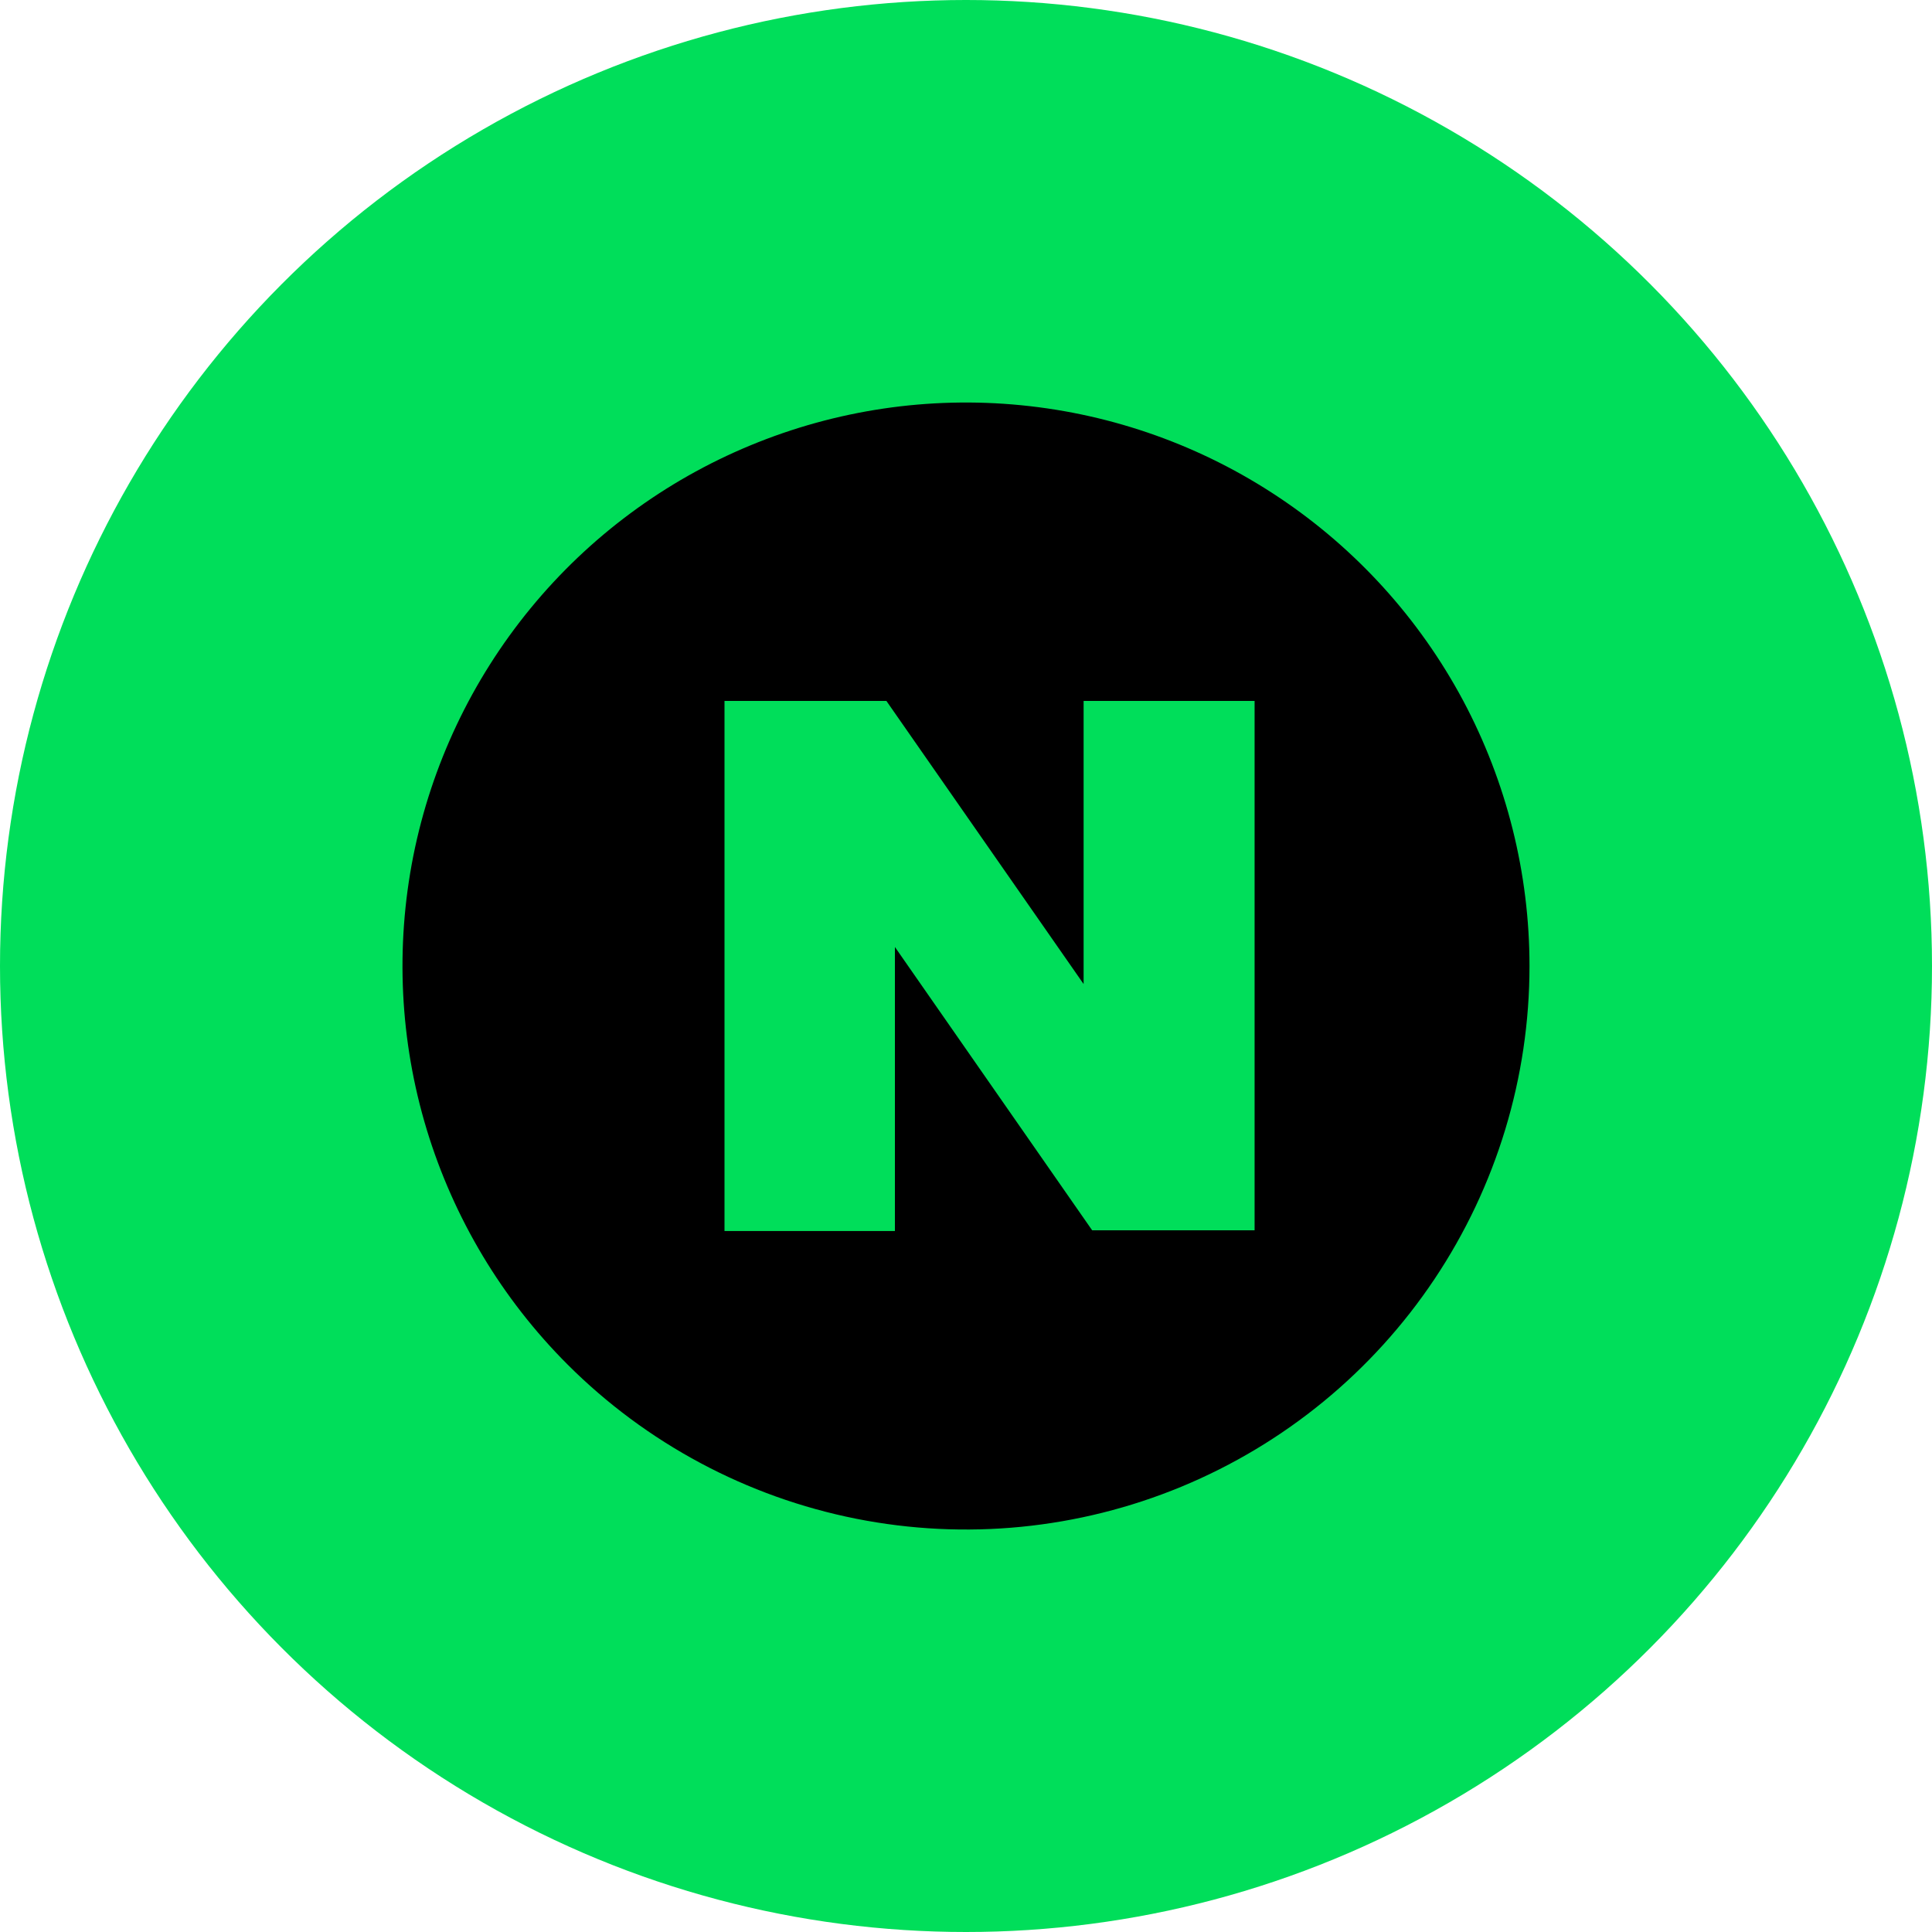
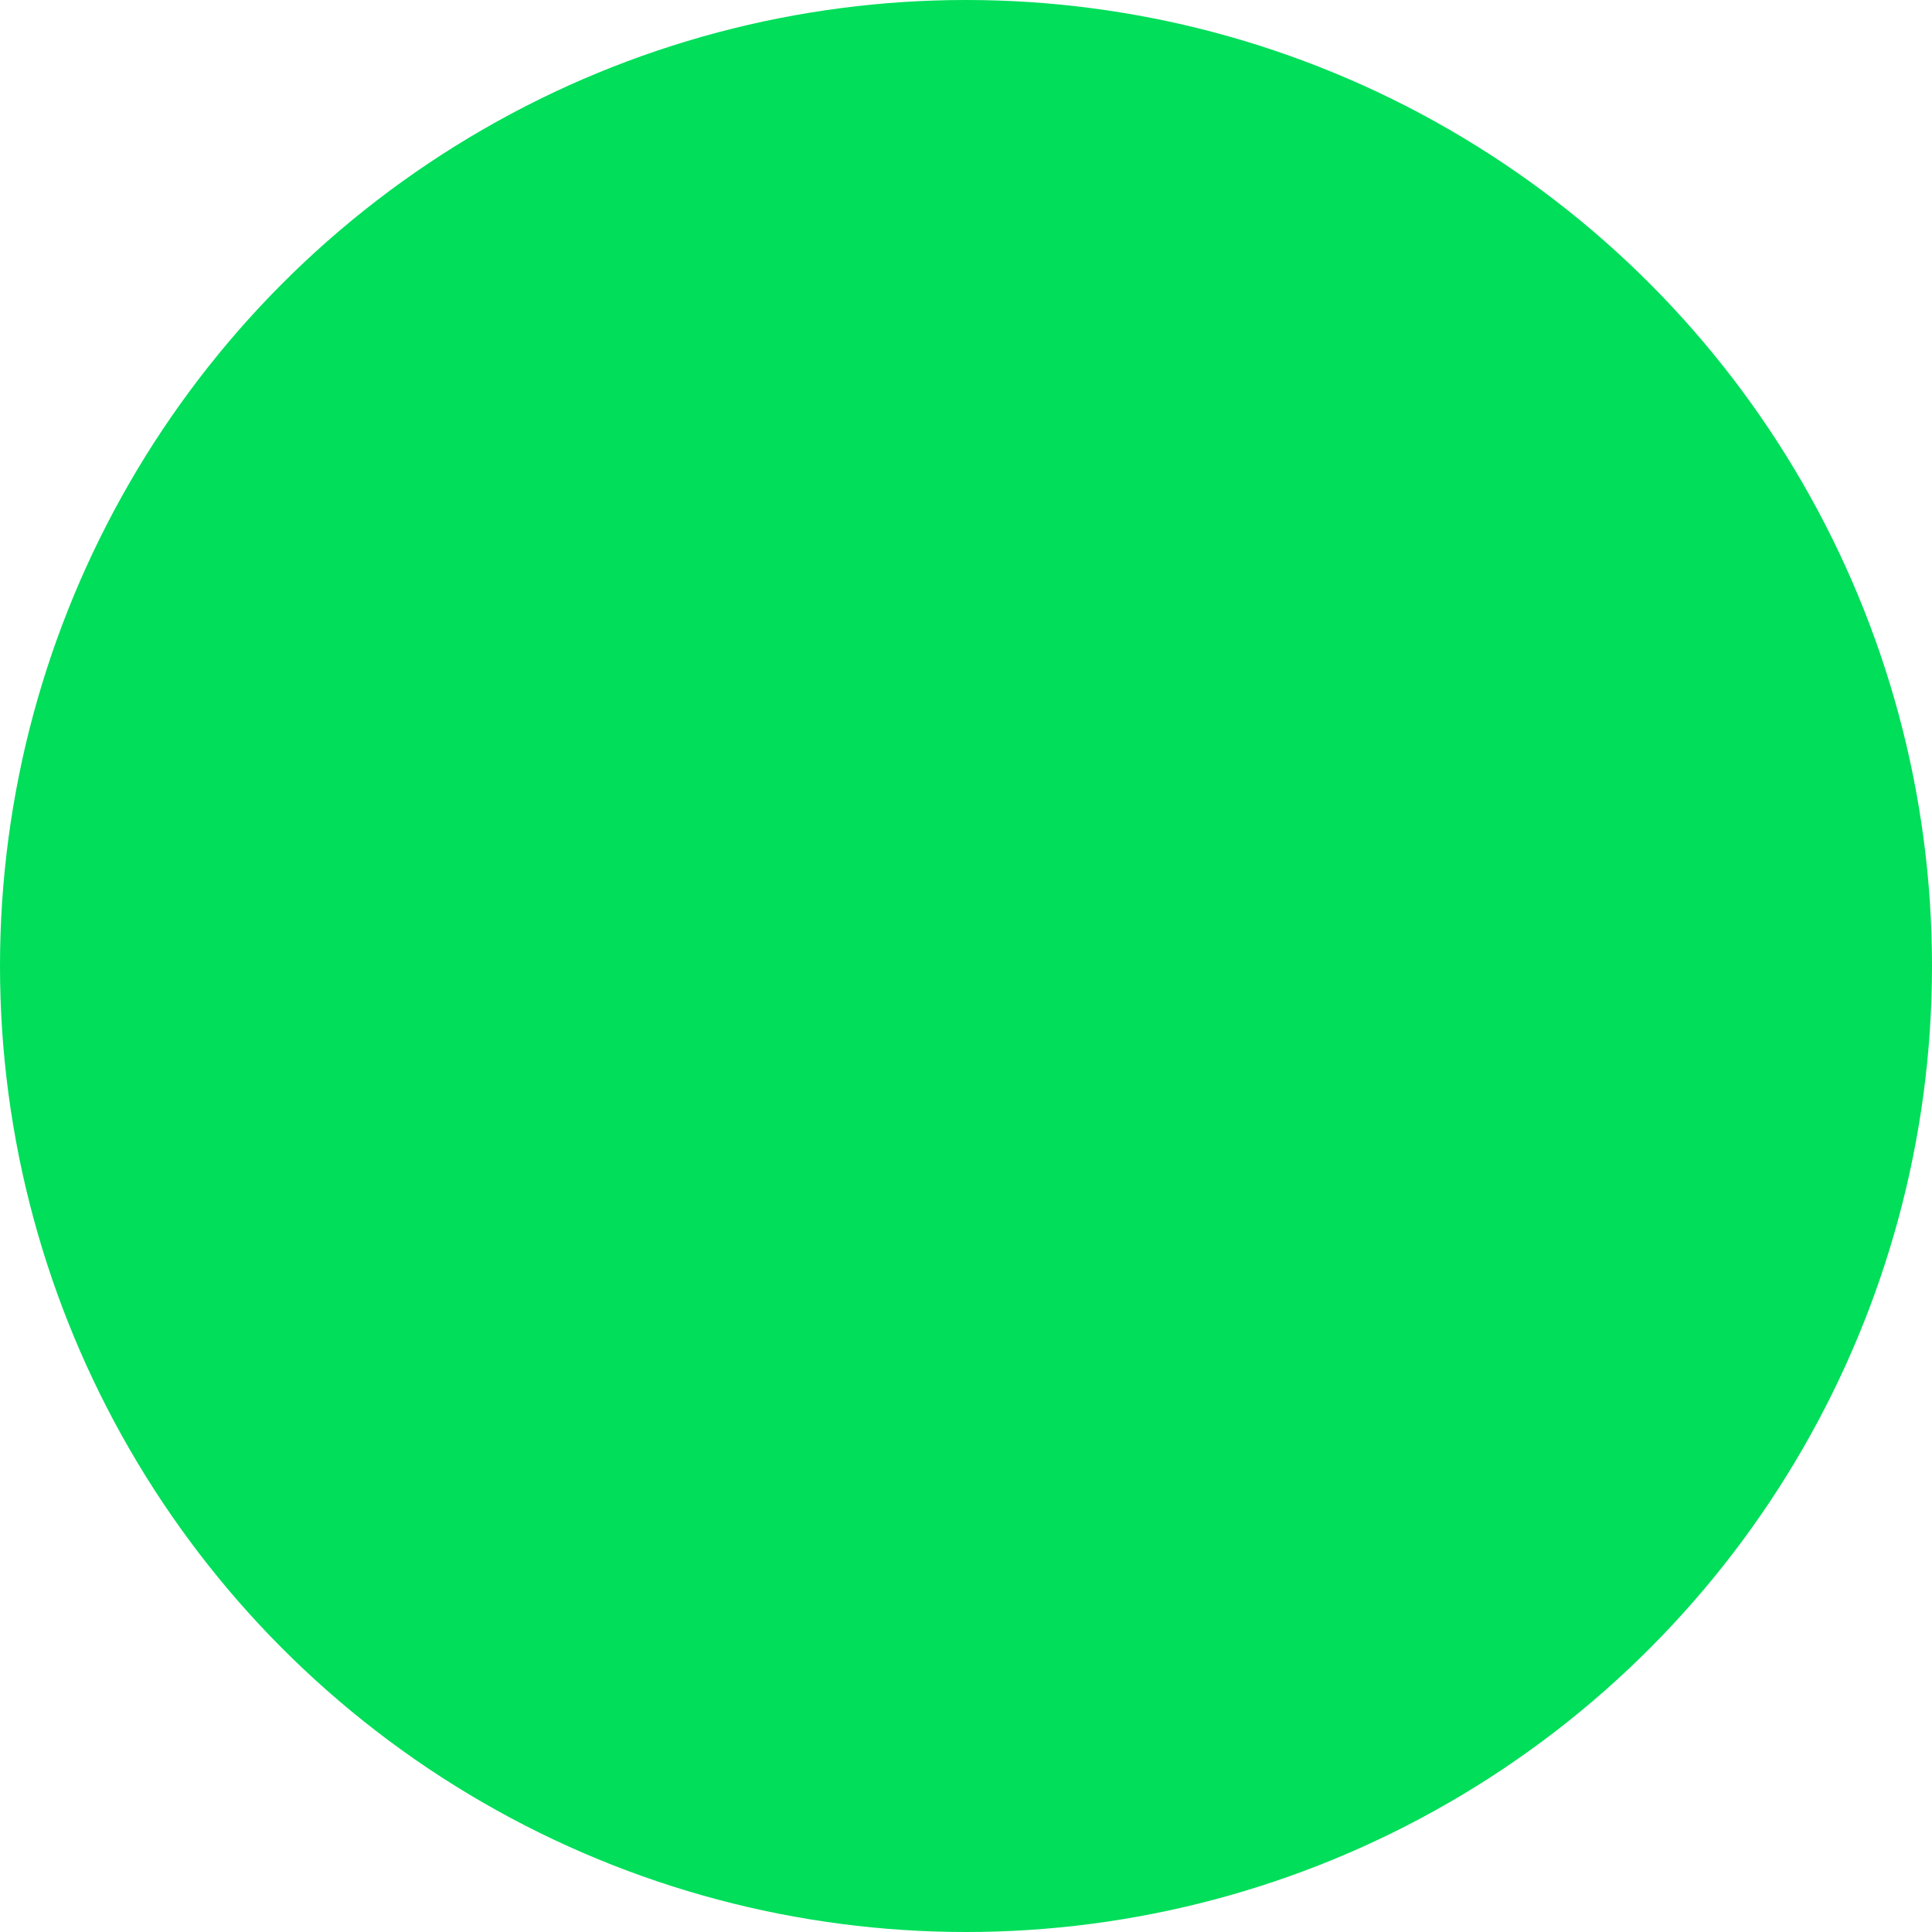
<svg xmlns="http://www.w3.org/2000/svg" width="24" height="24" viewBox="0 0 24 24" fill="none">
  <circle cx="12" cy="12" r="12" fill="#00DE5A" />
-   <path d="M17.82 15.889C18.589 14.738 19 13.385 19 12C19 10.849 18.716 9.716 18.174 8.7C17.631 7.685 16.846 6.819 15.889 6.18C14.932 5.54 13.832 5.147 12.686 5.034C11.54 4.921 10.385 5.092 9.321 5.533C8.258 5.973 7.319 6.669 6.589 7.559C5.859 8.449 5.359 9.505 5.134 10.634C4.91 11.764 4.967 12.931 5.301 14.032C5.636 15.134 6.236 16.136 7.05 16.95C8.029 17.929 9.277 18.596 10.634 18.866C11.992 19.136 13.4 18.997 14.679 18.467C15.958 17.937 17.051 17.04 17.82 15.889Z" fill="black" />
  <path d="M13.461 12.224V8.707H15.585V15.283H13.567L11.117 11.764V15.292H9V8.707H11.011L13.461 12.224Z" fill="#00DE5A" />
</svg>